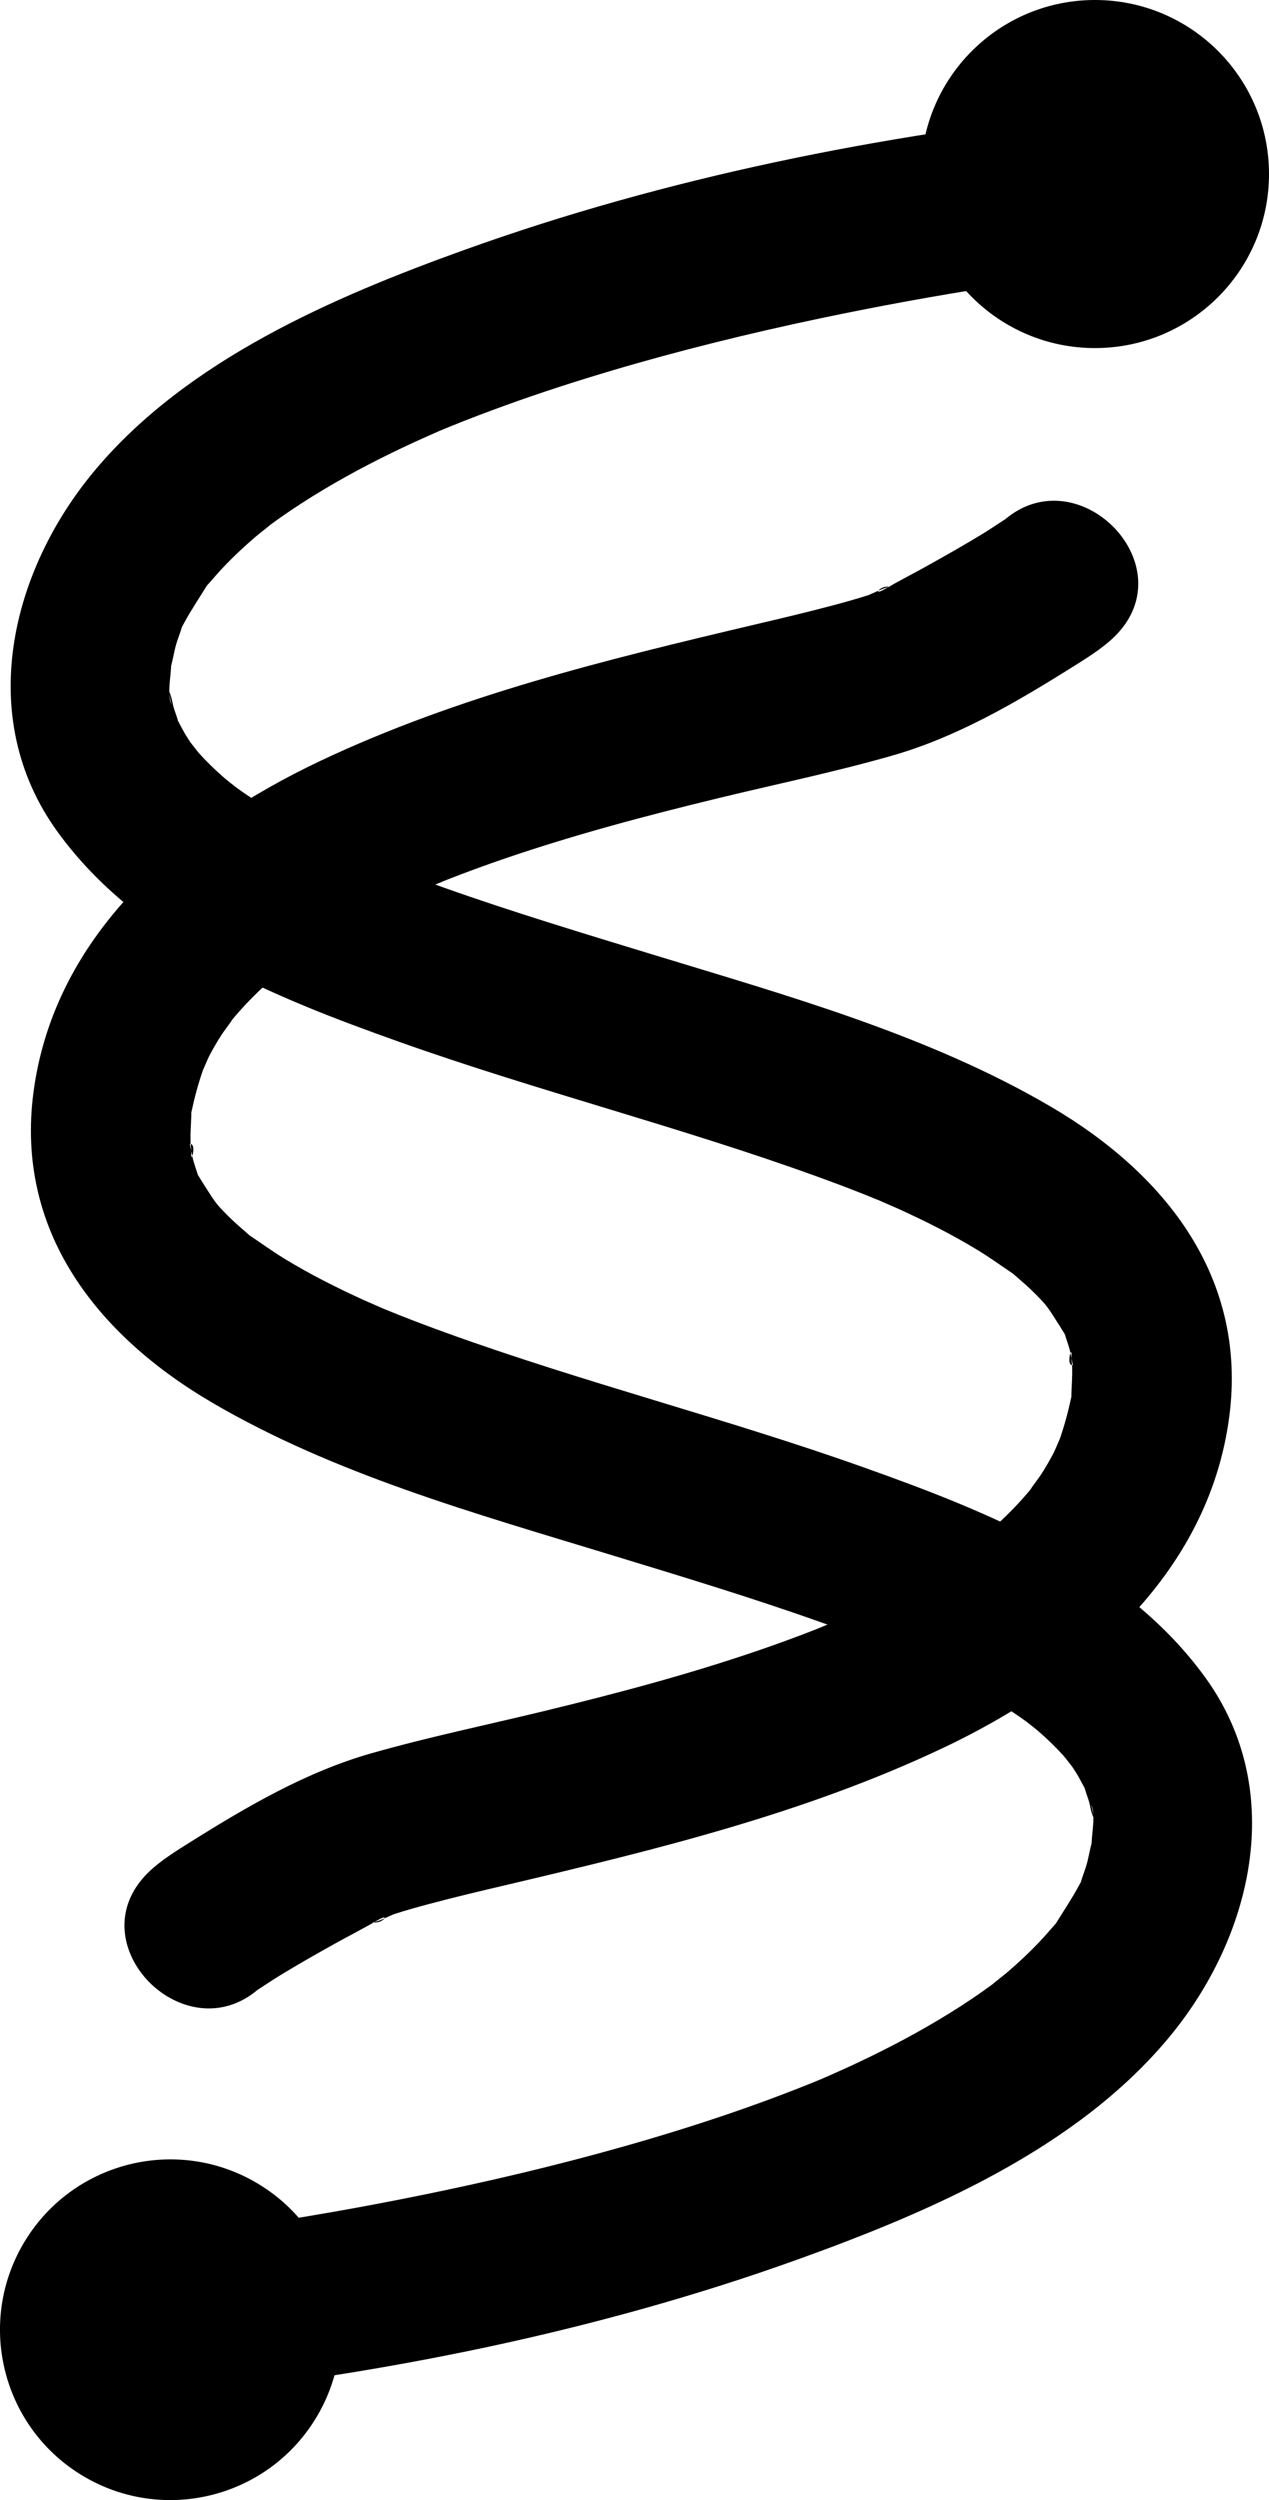
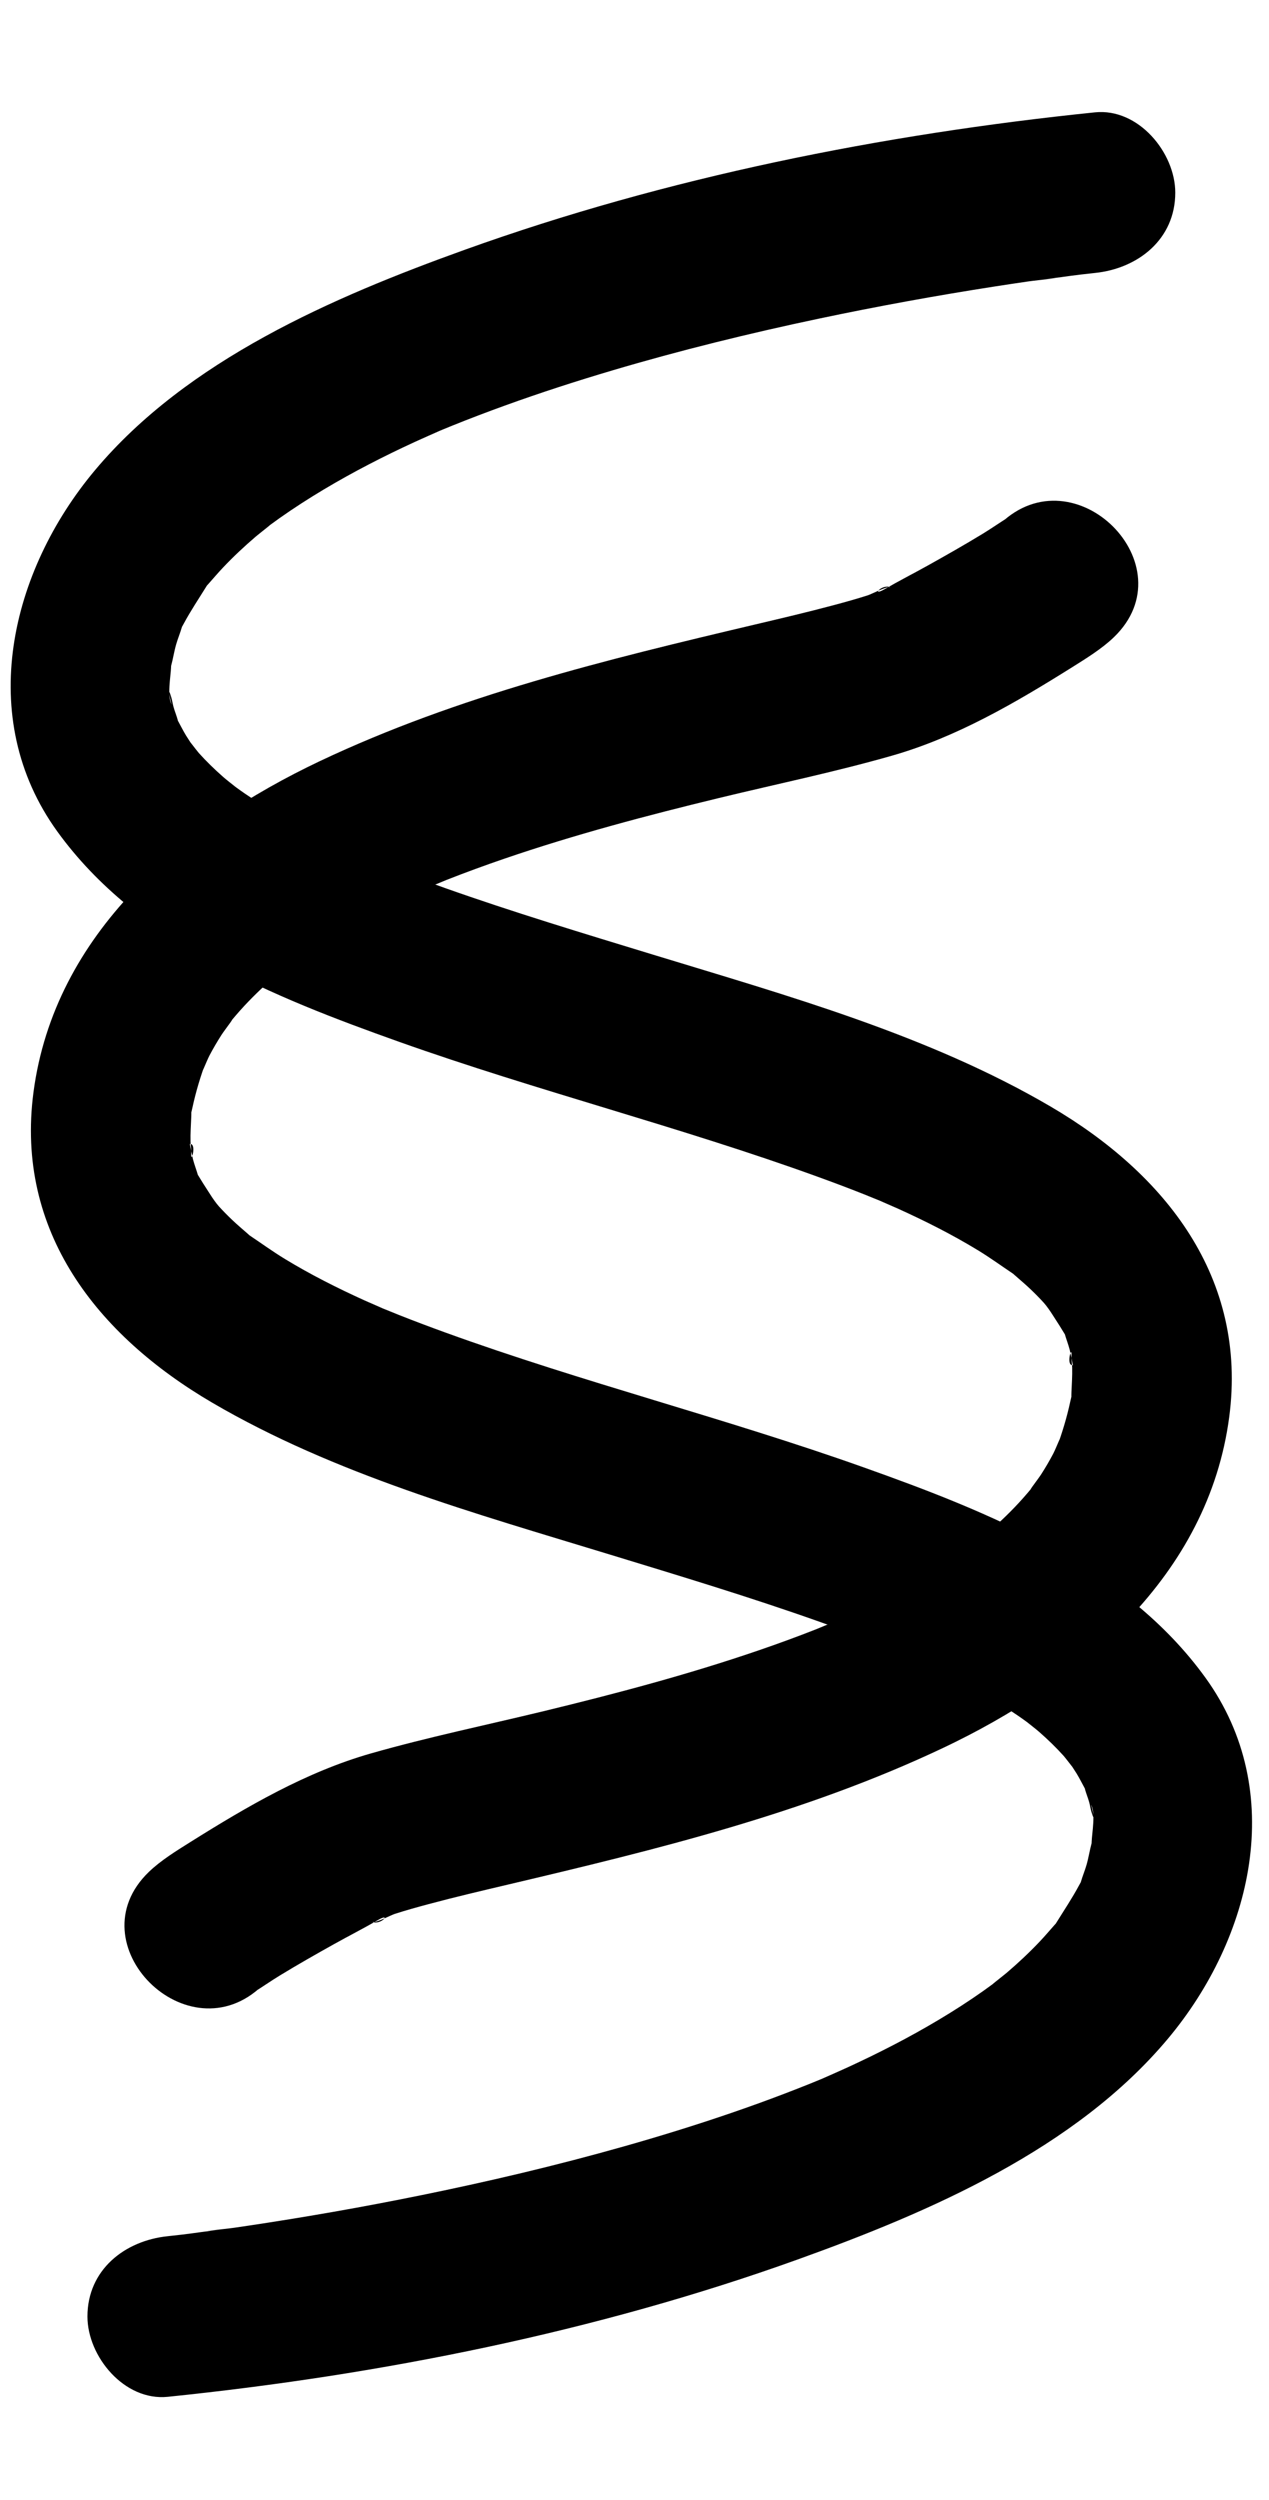
<svg xmlns="http://www.w3.org/2000/svg" id="b" data-name="レイヤー 2" width="197.532" height="389.15" viewBox="0 0 197.532 389.15">
  <g id="c" data-name="レイヤー 1">
-     <circle cx="170.442" cy="27.09" r="26.59" style="stroke: #000; stroke-miterlimit: 10;" />
-     <circle cx="26.512" cy="362.639" r="26.012" transform="translate(-295.905 194.54) rotate(-58.283)" style="stroke: #000; stroke-miterlimit: 10;" />
    <path d="M40.841,309.049c1.181-1.139-3.614,2.459-1.438,1.119,1.415-.871,2.776-1.832,4.197-2.698,2.784-1.696,5.62-3.306,8.466-4.895,2.243-1.252,4.545-2.419,6.766-3.709,2.122-1.233.573.807-.936.309.602.199,2.884-1.052,3.551-1.267,1.754-.564,3.53-1.057,5.309-1.533,4.097-1.097,8.229-2.066,12.357-3.04,23.043-5.437,46.122-11.057,67.625-21.231,21.381-10.116,41.343-26.825,44.604-51.549,2.855-21.647-9.897-37.827-27.809-48.318-19.007-11.133-40.932-17.239-61.858-23.633-10.874-3.322-21.767-6.608-32.487-10.406-2.44-.865-4.872-1.755-7.288-2.685-1.11-.427-2.218-.862-3.322-1.306-.545-.219-1.086-.447-1.632-.664-2.585-1.027,2.093.962-.215-.092-4.481-2.045-8.938-4.084-13.211-6.548-1.852-1.068-3.671-2.196-5.436-3.402-.895-.612-1.756-1.266-2.639-1.893,2.509,1.78.41.305-.708-.678-1.328-1.167-2.601-2.401-3.784-3.716-.359-.399-2.364-3.11-1.05-1.187,1.346,1.97-.649-1.054-.95-1.549-.476-.785-.875-1.6-1.318-2.402-1.368-2.475.396,1.65.08.208-.17-.775-.517-1.536-.721-2.308-.129-.487-.199-1.002-.345-1.483-.659-2.174-.086.914.098,1.195-.784-1.198-.165-4.462-.119-5.821.106-3.137-.503,1.658 0-.183.307-1.121.474-2.28.798-3.402.258-.893.624-1.756.88-2.647.423-1.472-1.357,2.519.289-.546,1.084-2.02,2.33-3.872,3.534-5.815.97-1.565-1.723,1.911.316-.388.755-.851,1.488-1.715,2.271-2.542,1.619-1.712,3.342-3.324,5.134-4.854.636-.543,3.83-2.995.967-.863.896-.667,1.789-1.335,2.701-1.979,2.239-1.581,4.547-3.063,6.9-4.469,4.583-2.739,9.342-5.18,14.192-7.41,1.293-.595,2.599-1.157,3.898-1.738,1.642-.734-2.013.825-.342.138.742-.305,1.483-.613,2.227-.913,2.706-1.091,5.433-2.129,8.176-3.121,5.541-2.004,11.149-3.82,16.799-5.493,10.564-3.129,21.274-5.759,32.053-8.035,9.135-1.929,18.324-3.602,27.549-5.036,1.698-.264,3.396-.52,5.096-.766,1.46-.212,7.261-.781,2.012-.298,2.058-.19,4.11-.537,6.164-.775.733-.085,1.466-.17,2.201-.246,6.715-.689,12.5-5.252,12.5-12.5,0-6.225-5.743-13.193-12.5-12.5-33.103,3.397-66.735,10.116-98.059,21.378-20.553,7.389-43.236,17.178-57.616,34.348-13.131,15.679-18.657,38.472-5.854,56.202,12.524,17.343,33.716,25.812,53.192,32.742,21.513,7.654,43.709,13.226,65.177,21.012,2.4.87,4.79,1.769,7.163,2.71.586.232,4.278,1.746,2.558,1.025-1.533-.642,2.2.97,2.812,1.247,4.247,1.926,8.422,4.032,12.407,6.458,1.884,1.147,3.654,2.435,5.484,3.66,1.601,1.071-2.067-1.812.215.193.843.741,1.7,1.459,2.512,2.235.706.675,1.391,1.37,2.049,2.092.872.956,2.208,3.364.269.133.936,1.559,1.985,3.061,2.917,4.631,1.568,2.641-.651-2.47.053.022.244.863.576,1.693.799,2.565.066.26.493,2.364.489,2.364-1.169.112-.113-3.322-.219-1.497-.035.608.088,1.258.104,1.872.034,1.274-.061,2.541-.111,3.813-.116,2.98.586-2.125-.184,1.466-.539,2.51-1.268,4.898-2.154,7.304,1.186-3.221-.053-.04-.493.799-.583,1.109-1.218,2.19-1.895,3.245-.461.718-2.929,3.931-.737,1.238-.9,1.106-1.814,2.196-2.786,3.241-1.692,1.819-3.508,3.521-5.407,5.123-.571.482-1.156.947-1.735,1.419.304-.248,2.205-1.542.366-.304-1.275.858-2.503,1.785-3.789,2.63-4.828,3.169-9.947,5.883-15.189,8.299-1.203.554-2.416,1.085-3.63,1.615,2.758-1.206-1.419.564-2.111.836-2.976,1.171-5.981,2.268-9.006,3.305-10.951,3.751-22.153,6.717-33.397,9.442-8.963,2.172-18.024,4.046-26.895,6.579-10.079,2.878-19.215,8.223-28.053,13.761-2.205,1.382-4.659,2.894-6.525,4.692-11.607,11.185,6.084,28.85,17.678,17.678h0Z" />
    <path d="M155.713,81.515c-1.181,1.139,3.614-2.459,1.438-1.119-1.415.871-2.776,1.832-4.197,2.698-2.784,1.696-5.62,3.306-8.466,4.895-2.243,1.252-4.545,2.419-6.766,3.709-2.122,1.233-.573-.807.936-.309-.602-.199-2.884,1.052-3.551,1.267-1.754.564-3.53,1.057-5.309,1.533-4.097,1.097-8.229,2.066-12.357,3.04-23.043,5.437-46.122,11.057-67.625,21.231-21.381,10.116-41.343,26.825-44.604,51.549-2.855,21.647,9.897,37.827,27.809,48.318,19.007,11.133,40.932,17.239,61.858,23.633,10.874,3.322,21.767,6.608,32.487,10.406,2.44.865,4.872,1.755,7.288,2.685,1.11.427,2.218.862,3.322,1.306.545.219,1.086.447,1.632.664,2.585,1.027-2.093-.962.215.092,4.481,2.045,8.938,4.084,13.211,6.548,1.852,1.068,3.671,2.196,5.436,3.402.895.612,1.756,1.266,2.639,1.893-2.509-1.78-.41-.305.708.678,1.328,1.167,2.601,2.401,3.784,3.716.359.399,2.364,3.11,1.05,1.187-1.346-1.97.649,1.054.95,1.549.476.785.875,1.6,1.318,2.402,1.368,2.475-.396-1.65-.08-.208.17.775.517,1.536.721,2.308.129.487.199,1.002.345,1.483.659,2.174.086-.914-.098-1.195.784,1.198.165,4.462.119,5.821-.106,3.137.503-1.658-0.0.183-.307,1.121-.474,2.28-.798,3.402-.258.893-.624,1.756-.88,2.647-.423,1.472,1.357-2.519-.289.546-1.084,2.02-2.33,3.872-3.534,5.815-.97,1.565,1.723-1.911-.316.388-.755.851-1.488,1.715-2.271,2.542-1.619,1.712-3.342,3.324-5.134,4.854-.636.543-3.83,2.995-.967.863-.896.667-1.789,1.335-2.701,1.979-2.239,1.581-4.547,3.063-6.9,4.469-4.583,2.739-9.342,5.18-14.192,7.41-1.293.595-2.599,1.157-3.898,1.738-1.642.734,2.013-.825.342-.138-.742.305-1.483.613-2.227.913-2.706,1.091-5.433,2.129-8.176,3.121-5.541,2.004-11.149,3.82-16.799,5.493-10.564,3.129-21.274,5.759-32.053,8.035-9.135,1.929-18.324,3.602-27.549,5.036-1.698.264-3.396.52-5.096.766-1.46.212-7.261.781-2.012.298-2.058.19-4.11.537-6.164.775-.733.085-1.466.17-2.201.246-6.715.689-12.5,5.252-12.5,12.5,0,6.225,5.743,13.193,12.5,12.5,33.103-3.397,66.735-10.116,98.059-21.378,20.553-7.389,43.236-17.178,57.616-34.348,13.131-15.679,18.657-38.472,5.854-56.202-12.524-17.343-33.716-25.812-53.192-32.742-21.513-7.654-43.709-13.226-65.177-21.012-2.4-.87-4.79-1.769-7.163-2.71-.586-.232-4.278-1.746-2.558-1.025,1.533.642-2.2-.97-2.812-1.247-4.247-1.926-8.422-4.032-12.407-6.458-1.884-1.147-3.654-2.435-5.484-3.66-1.601-1.071,2.067,1.812-.215-.193-.843-.741-1.7-1.459-2.512-2.235-.706-.675-1.391-1.37-2.049-2.092-.872-.956-2.208-3.364-.269-.133-.936-1.559-1.985-3.061-2.917-4.631-1.568-2.641.651,2.47-.053-.022-.244-.863-.576-1.693-.799-2.565-.066-.26-.493-2.364-.489-2.364,1.169-.112.113,3.322.219,1.497.035-.608-.088-1.258-.104-1.872-.034-1.274.061-2.541.111-3.813.116-2.98-.586,2.125.184-1.466.539-2.51,1.268-4.898,2.154-7.304-1.186,3.221.053.04.493-.799.583-1.109,1.218-2.19,1.895-3.245.461-.718,2.929-3.931.737-1.238.9-1.106,1.814-2.196,2.786-3.241,1.692-1.819,3.508-3.521,5.407-5.123.571-.482,1.156-.947,1.735-1.419-.304.248-2.205,1.542-.366.304,1.275-.858,2.503-1.785,3.789-2.63,4.828-3.169,9.947-5.883,15.189-8.299,1.203-.554,2.416-1.085,3.63-1.615-2.758,1.206,1.419-.564,2.111-.836,2.976-1.171,5.981-2.268,9.006-3.305,10.951-3.751,22.153-6.717,33.397-9.442,8.963-2.172,18.024-4.046,26.895-6.579,10.079-2.878,19.215-8.223,28.053-13.761,2.205-1.382,4.659-2.894,6.525-4.692,11.607-11.185-6.084-28.85-17.678-17.678h0Z" />
  </g>
</svg>